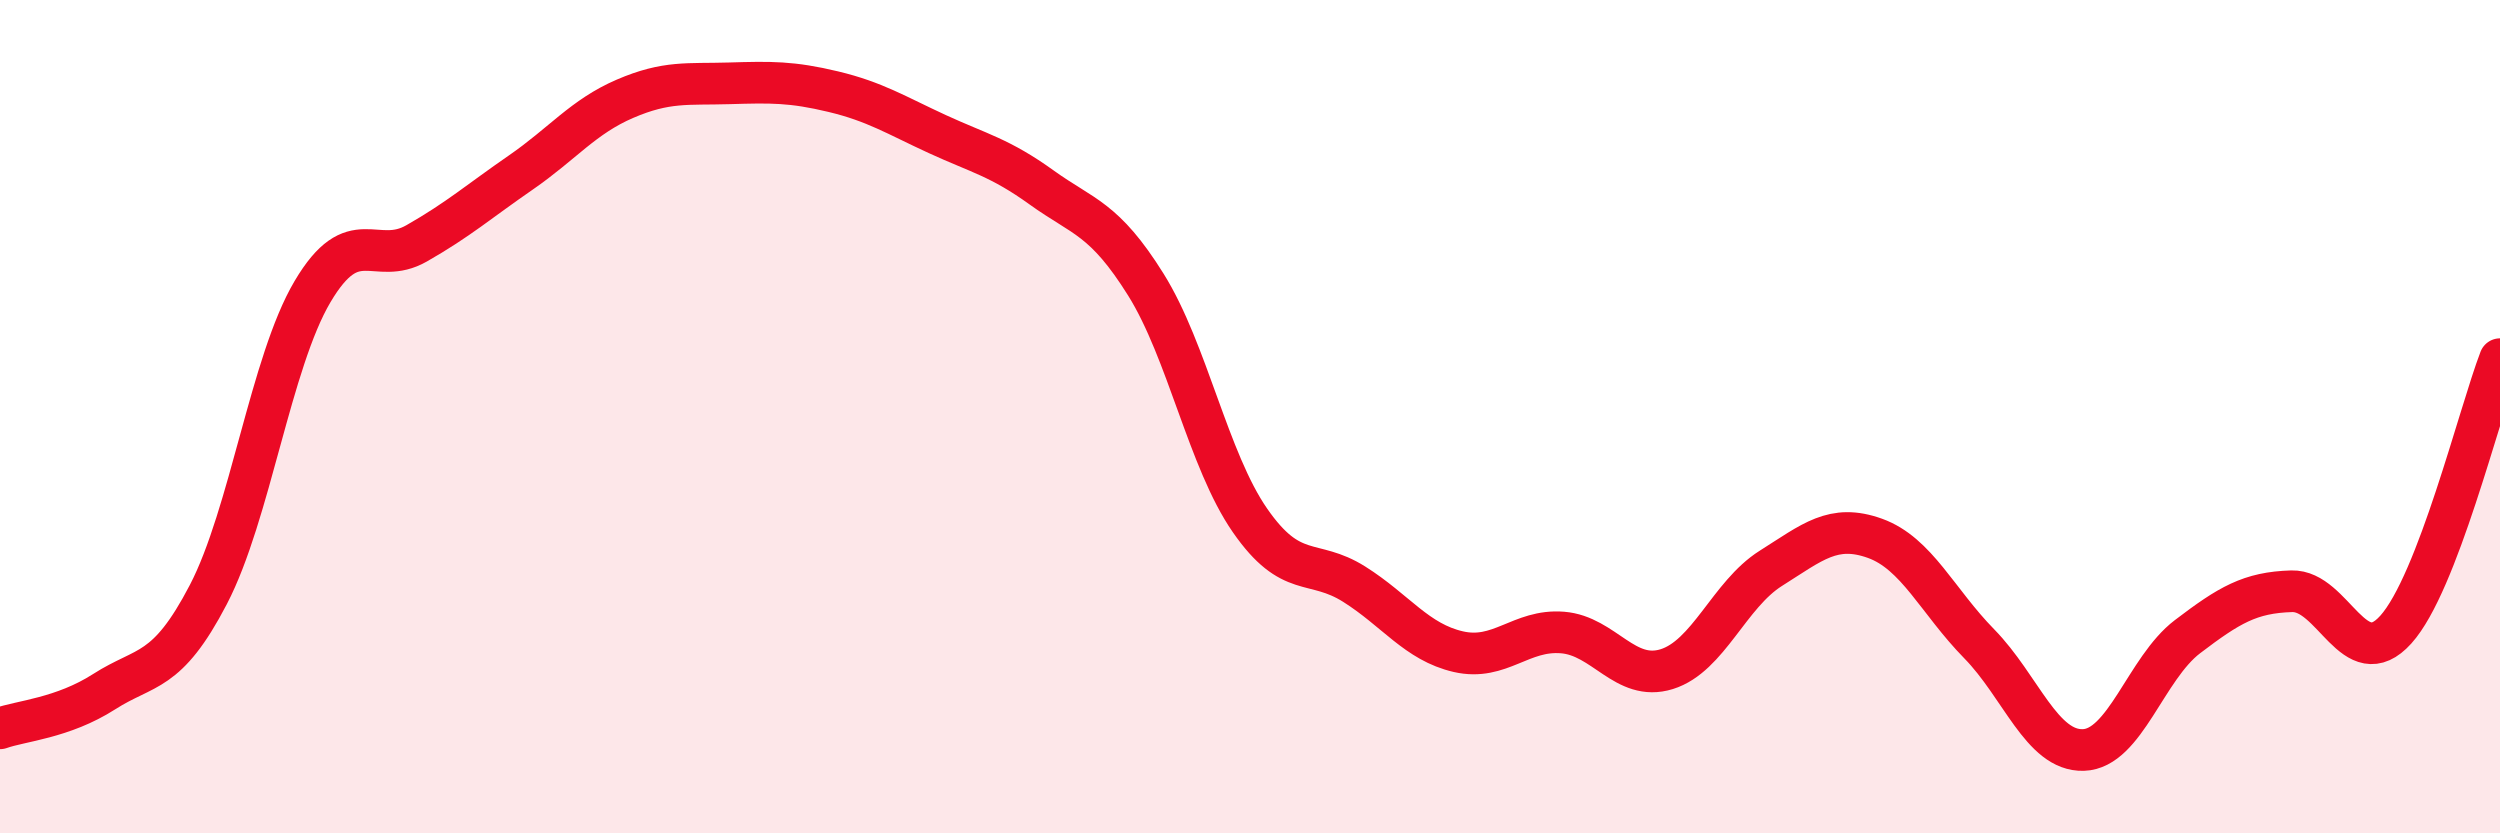
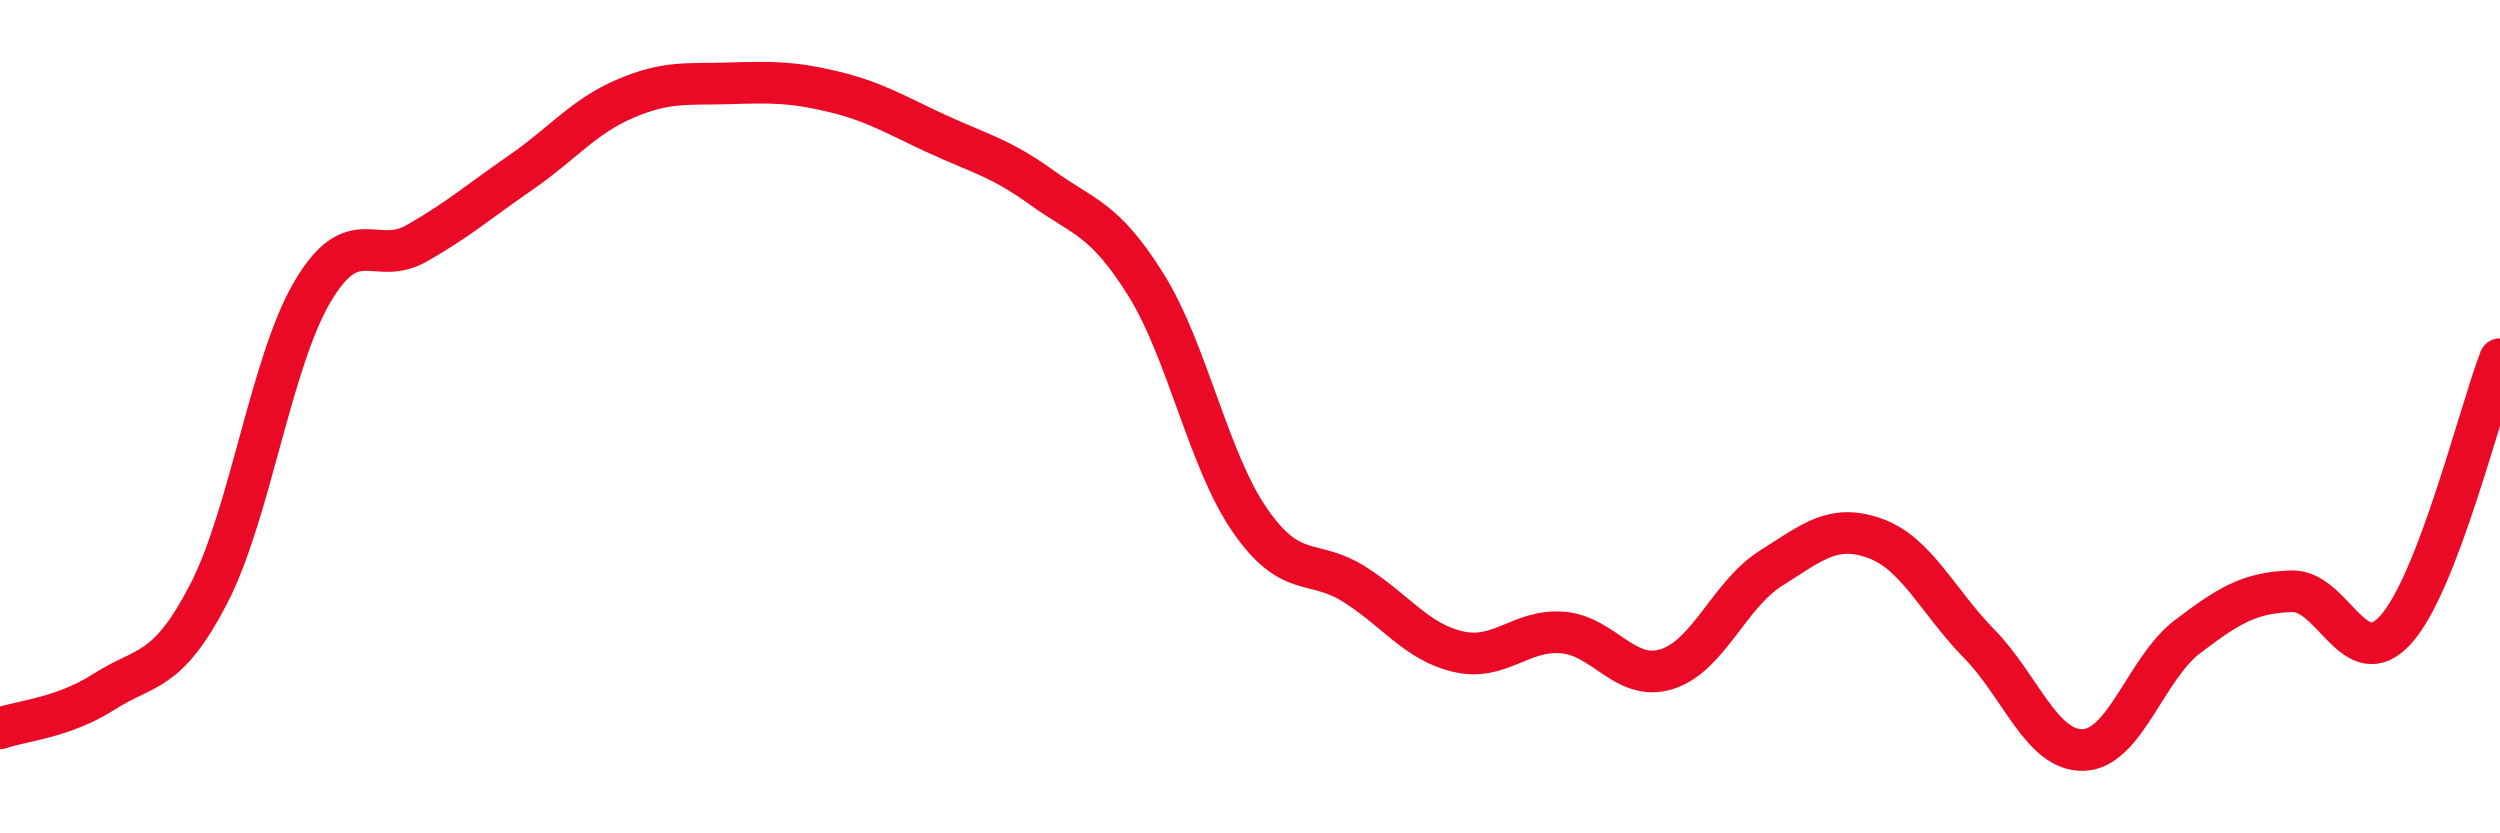
<svg xmlns="http://www.w3.org/2000/svg" width="60" height="20" viewBox="0 0 60 20">
-   <path d="M 0,17.48 C 0.5,17.3 1.5,17.24 2.5,16.6 C 3.5,15.96 4,16.19 5,14.27 C 6,12.35 6.5,8.69 7.5,7 C 8.5,5.31 9,6.41 10,5.84 C 11,5.27 11.5,4.83 12.5,4.14 C 13.5,3.45 14,2.8 15,2.37 C 16,1.94 16.5,2.03 17.5,2 C 18.5,1.97 19,1.96 20,2.2 C 21,2.44 21.5,2.76 22.5,3.22 C 23.5,3.68 24,3.78 25,4.5 C 26,5.22 26.5,5.23 27.5,6.83 C 28.5,8.43 29,11.05 30,12.49 C 31,13.93 31.5,13.39 32.5,14.02 C 33.5,14.65 34,15.41 35,15.64 C 36,15.87 36.5,15.1 37.5,15.18 C 38.5,15.26 39,16.37 40,16.06 C 41,15.75 41.5,14.27 42.5,13.64 C 43.5,13.01 44,12.56 45,12.92 C 46,13.28 46.5,14.43 47.5,15.45 C 48.5,16.47 49,18.03 50,18 C 51,17.97 51.5,16.04 52.5,15.28 C 53.5,14.52 54,14.22 55,14.19 C 56,14.16 56.5,16.22 57.5,15.11 C 58.5,14 59.5,9.92 60,8.62L60 20L0 20Z" fill="#EB0A25" opacity="0.1" stroke-linecap="round" stroke-linejoin="round" />
  <path d="M 0,17.48 C 0.5,17.3 1.5,17.24 2.5,16.6 C 3.5,15.96 4,16.19 5,14.27 C 6,12.35 6.5,8.69 7.5,7 C 8.5,5.31 9,6.41 10,5.84 C 11,5.27 11.5,4.83 12.5,4.14 C 13.5,3.45 14,2.8 15,2.37 C 16,1.94 16.5,2.03 17.5,2 C 18.5,1.97 19,1.96 20,2.2 C 21,2.44 21.5,2.76 22.5,3.22 C 23.5,3.68 24,3.78 25,4.5 C 26,5.22 26.5,5.23 27.5,6.83 C 28.5,8.43 29,11.05 30,12.49 C 31,13.93 31.5,13.39 32.5,14.02 C 33.5,14.65 34,15.41 35,15.64 C 36,15.87 36.5,15.1 37.5,15.18 C 38.5,15.26 39,16.37 40,16.06 C 41,15.75 41.5,14.27 42.5,13.64 C 43.5,13.01 44,12.56 45,12.92 C 46,13.28 46.5,14.43 47.5,15.45 C 48.5,16.47 49,18.03 50,18 C 51,17.97 51.5,16.04 52.5,15.28 C 53.5,14.52 54,14.22 55,14.19 C 56,14.16 56.5,16.22 57.5,15.11 C 58.5,14 59.5,9.92 60,8.62" stroke="#EB0A25" stroke-width="1" fill="none" stroke-linecap="round" stroke-linejoin="round" />
</svg>